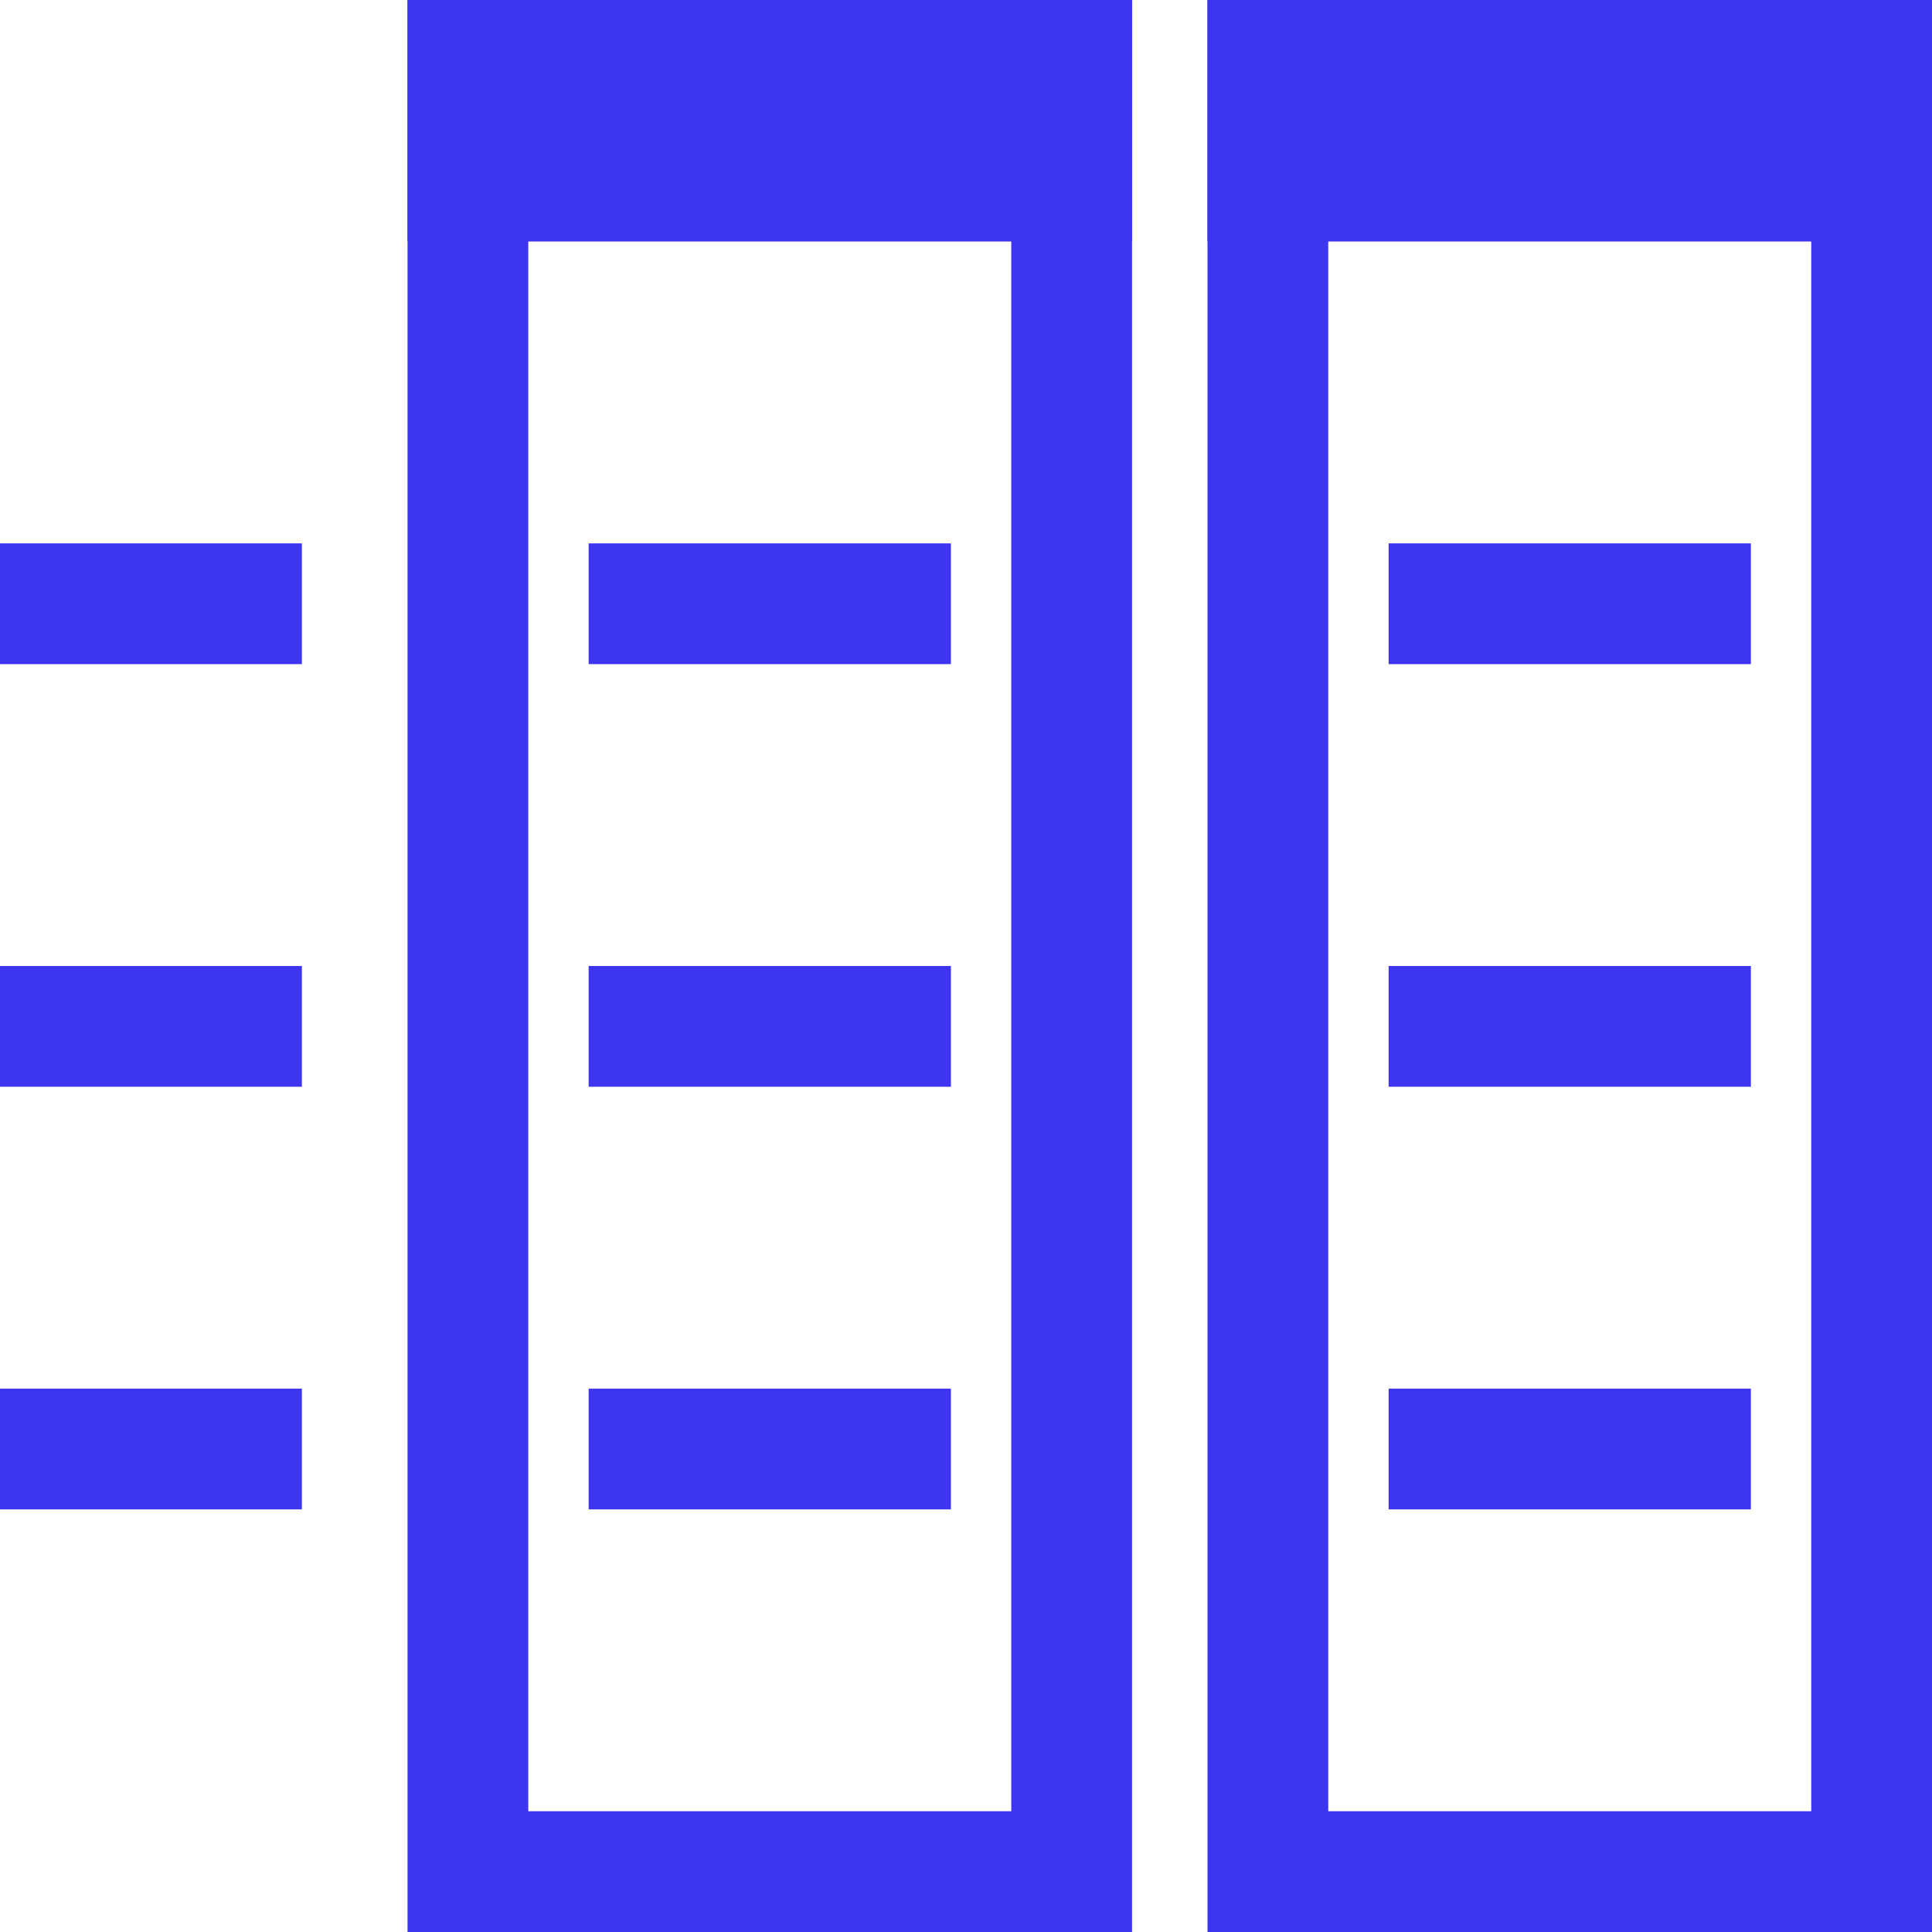
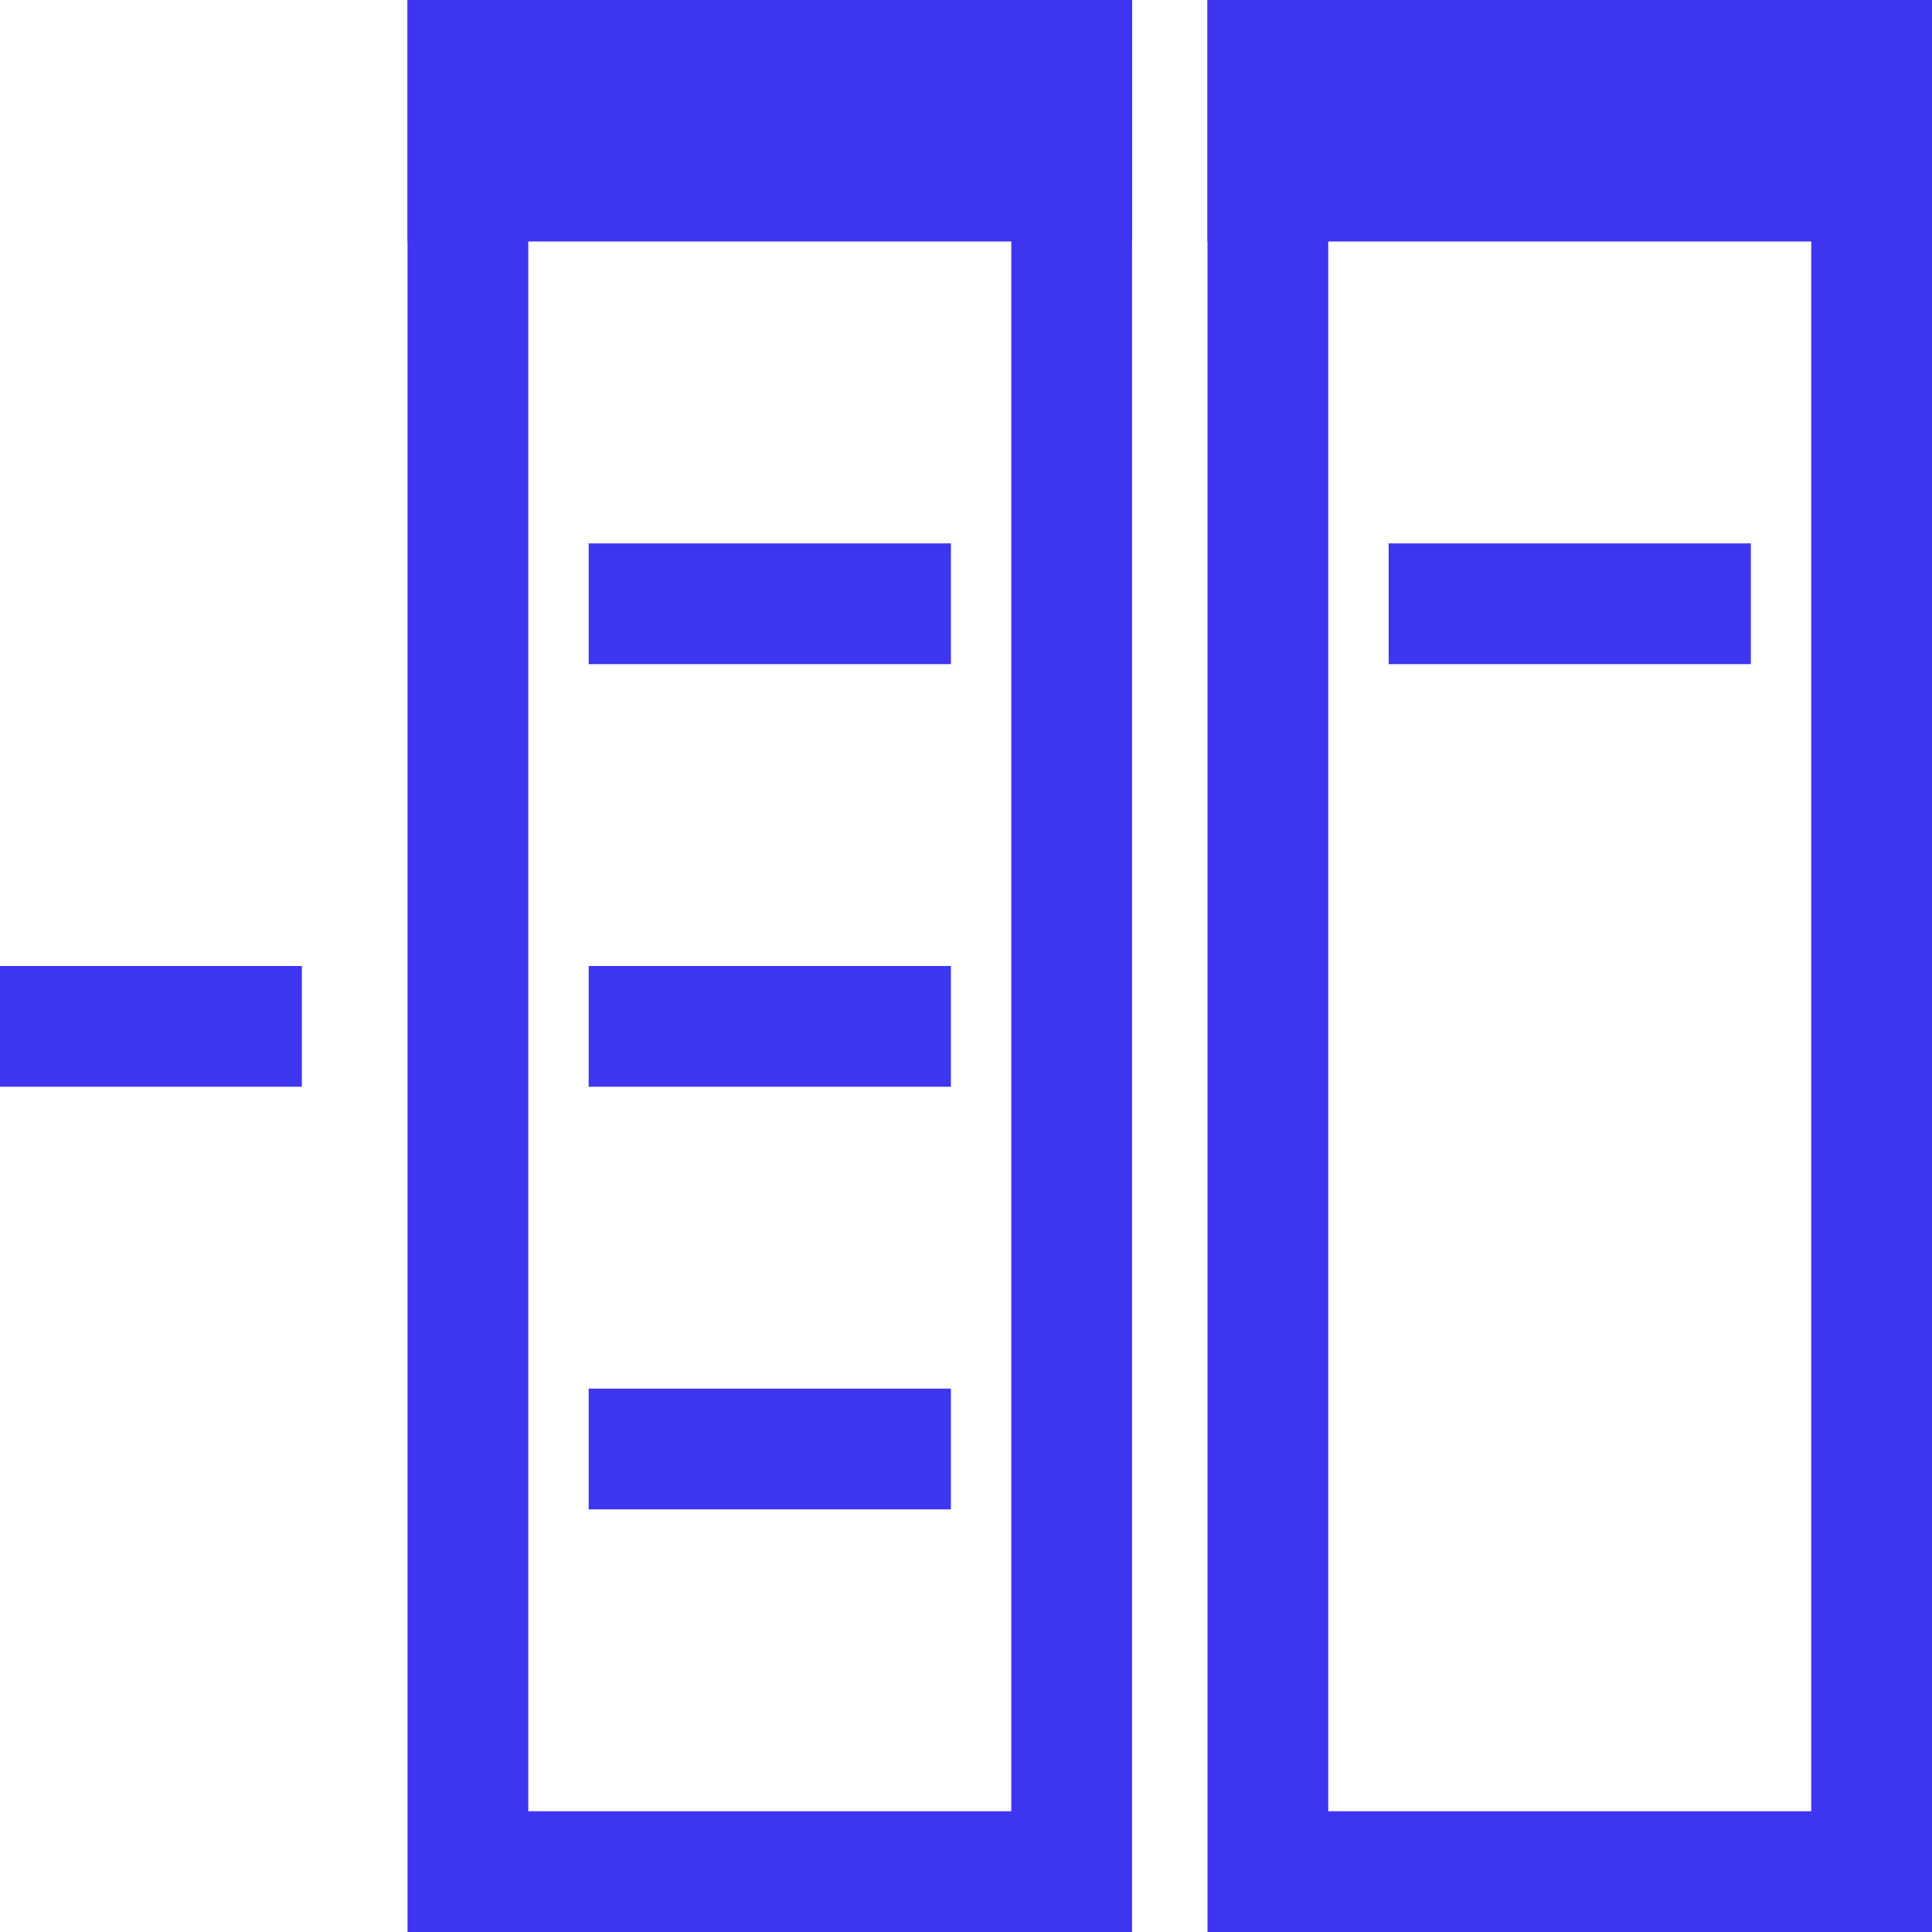
<svg xmlns="http://www.w3.org/2000/svg" width="128px" height="128px" viewBox="0 0 128 128" version="1.1">
  <title>pwr-icon_feature-comparison-table</title>
  <g id="Page-2" stroke="none" stroke-width="1" fill="none" fill-rule="evenodd">
    <g id="Feature-Overview" transform="translate(-2176, -128)" fill-rule="nonzero">
      <g id="comparison-table" transform="translate(2176, 128)">
        <rect id="Rectangle-Copy-11" fill="#3E35F1" x="92" y="36" width="24" height="8" />
        <rect id="Rectangle-Copy-17" stroke="#3E35F1" stroke-width="8" transform="translate(51, 64) rotate(90) translate(-51, -64) " x="-9" y="44" width="120" height="40" />
        <rect id="Rectangle-Copy-18" stroke="#3E35F1" stroke-width="8" transform="translate(104, 64) rotate(90) translate(-104, -64) " x="44" y="44" width="120" height="40" />
        <rect id="Rectangle-Copy-17" fill="#3E35F1" transform="translate(51, 8) rotate(90) translate(-51, -8) " x="43" y="-16" width="16" height="48" />
        <rect id="Rectangle-Copy-18" fill="#3E35F1" transform="translate(104, 8) rotate(90) translate(-104, -8) " x="96" y="-16" width="16" height="48" />
-         <rect id="Rectangle-Copy-13" fill="#3E35F1" x="92" y="64" width="24" height="8" />
-         <rect id="Rectangle-Copy-40" fill="#3E35F1" x="92" y="92" width="24" height="8" />
        <rect id="Rectangle-Copy-16" fill="#3E35F1" x="39" y="36" width="24" height="8" />
-         <rect id="Rectangle-Copy-41" fill="#3E35F1" x="0" y="36" width="20" height="8" />
        <rect id="Rectangle-Copy-19" fill="#3E35F1" x="39" y="64" width="24" height="8" />
        <rect id="Rectangle-Copy-45" fill="#3E35F1" x="0" y="64" width="20" height="8" />
        <rect id="Rectangle-Copy-33" fill="#3E35F1" x="39" y="92" width="24" height="8" />
-         <rect id="Rectangle-Copy-46" fill="#3E35F1" x="0" y="92" width="20" height="8" />
      </g>
    </g>
  </g>
</svg>